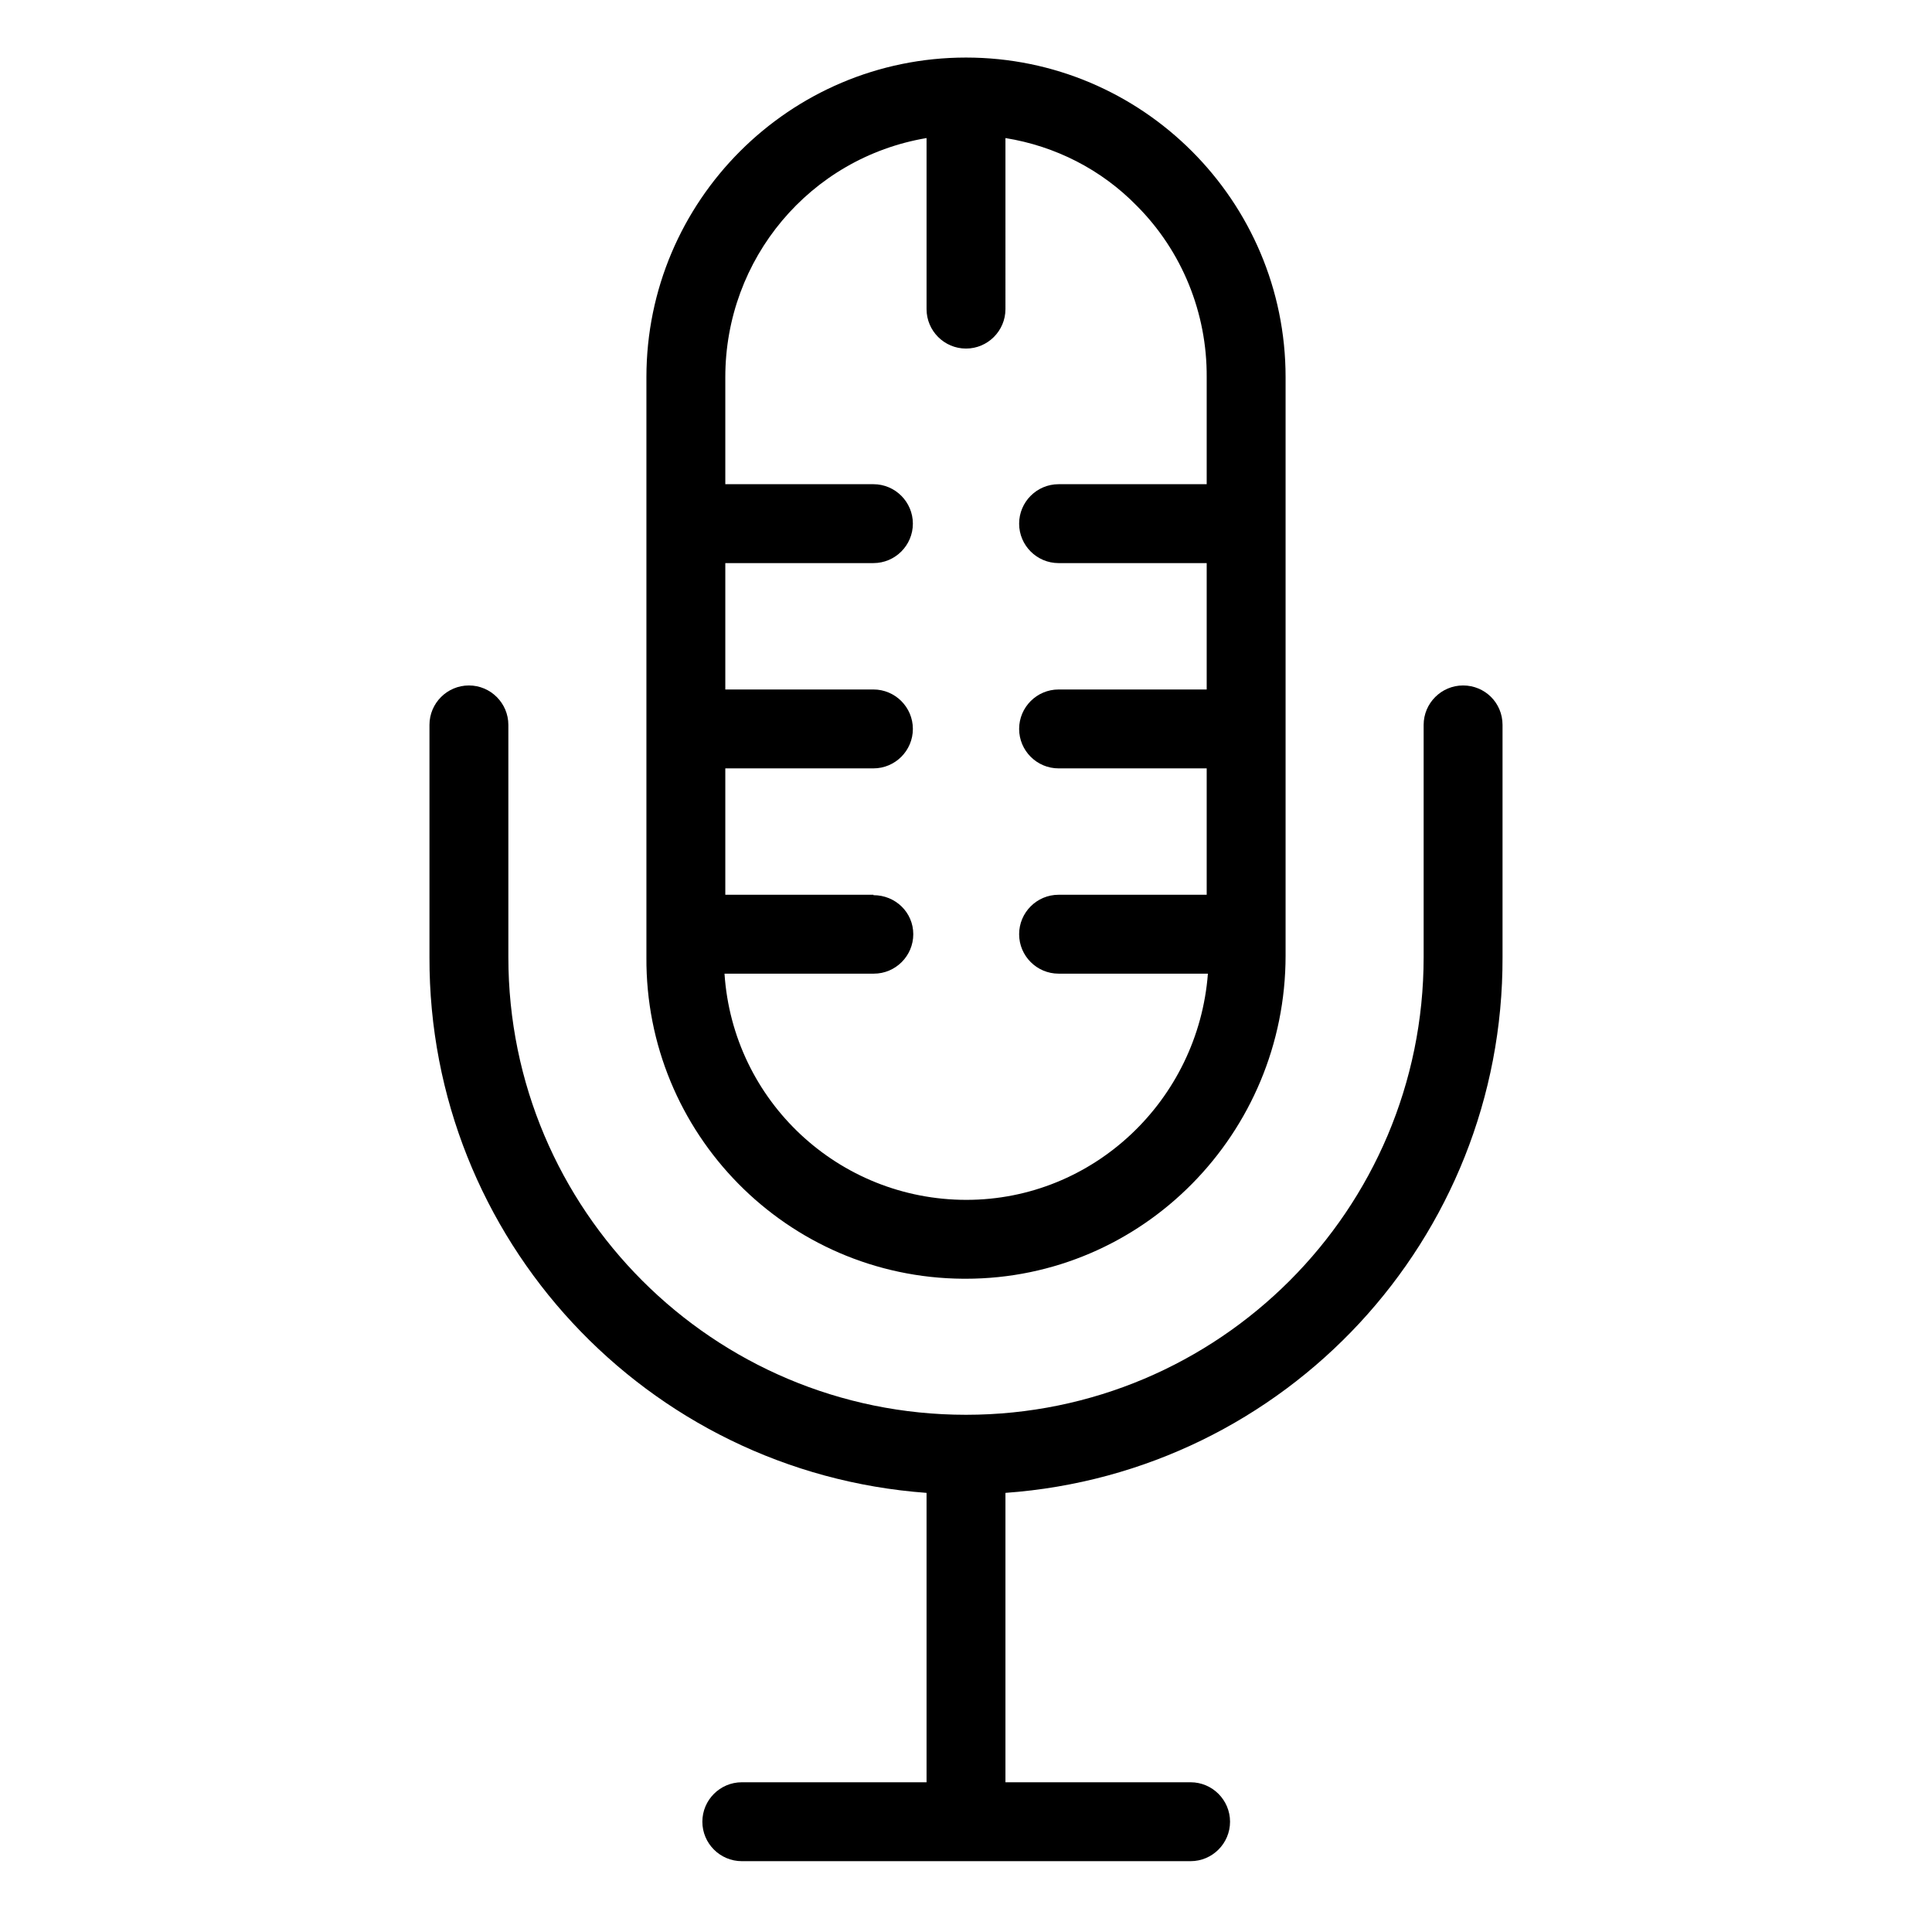
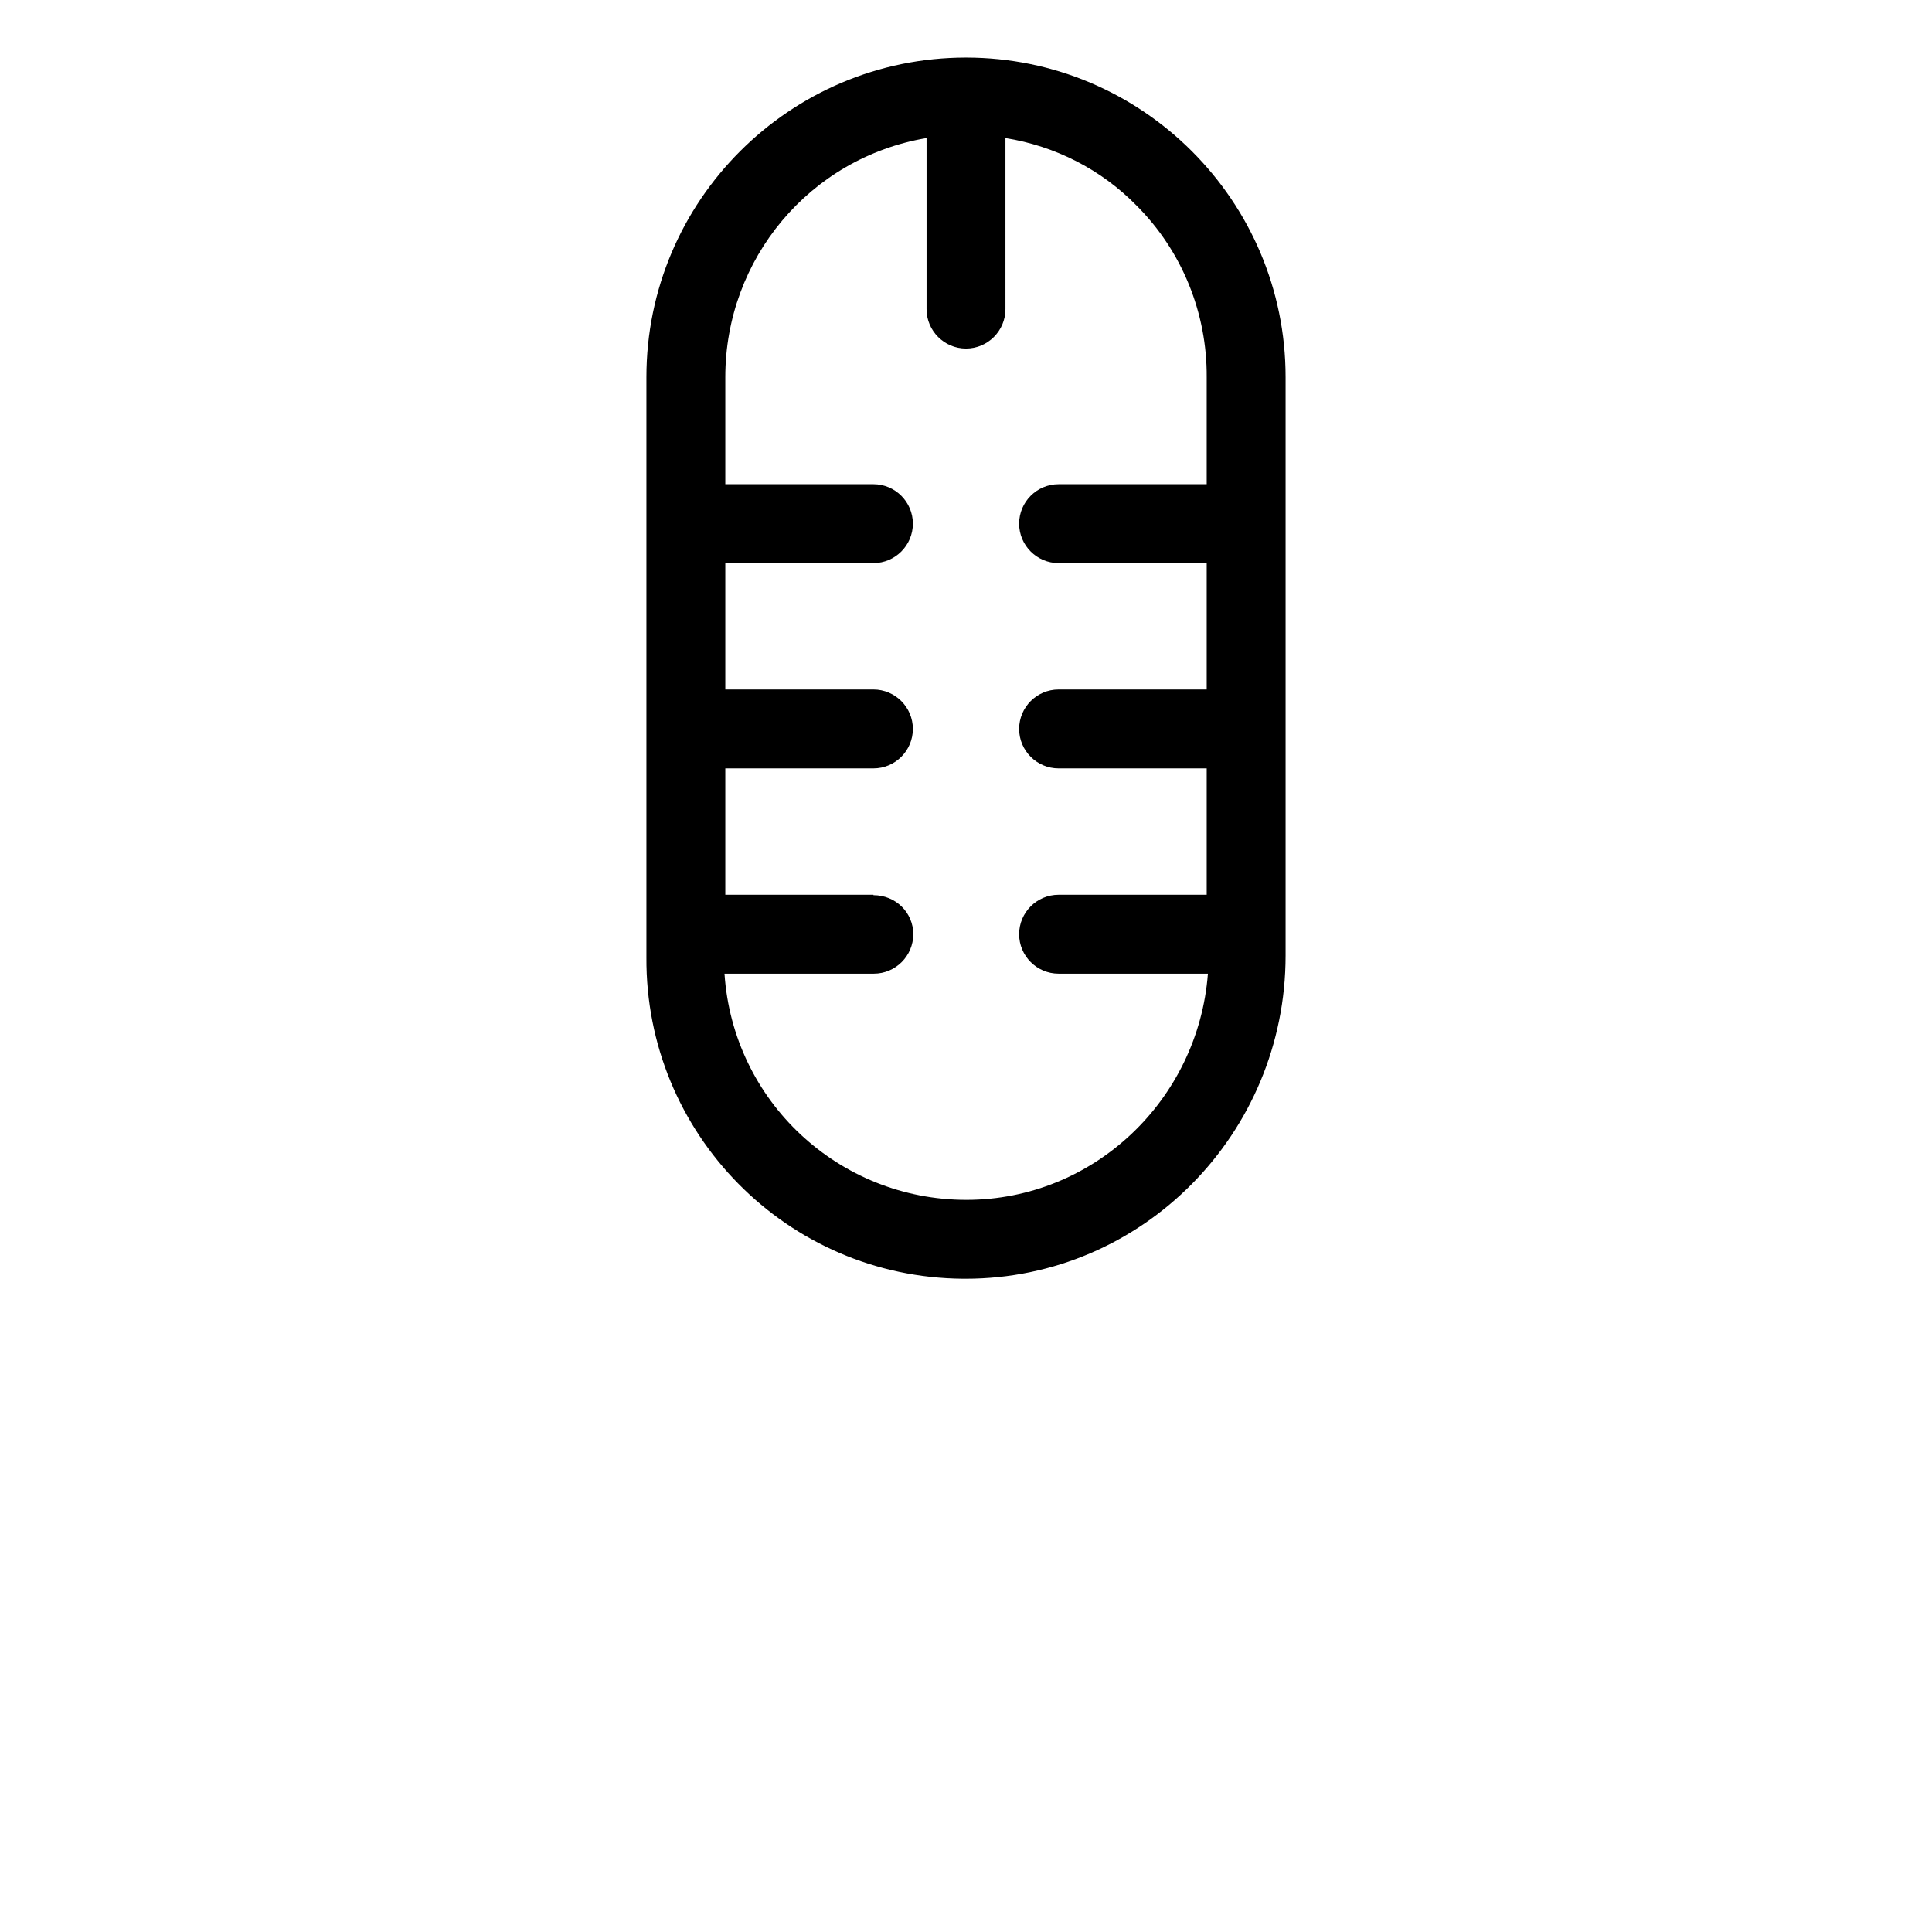
<svg xmlns="http://www.w3.org/2000/svg" id="Layer_1" viewBox="0 0 48 48">
  <defs>
    <style>.cls-1{stroke-width:0px;}</style>
  </defs>
  <path class="cls-1" d="m23.93,31.77h.06c4.4,0,7.95-3.61,7.95-8.03v-14.37c0-4.38-3.56-7.94-7.94-7.94s-7.94,3.56-7.94,7.94v14.41c-.03,4.38,3.49,7.96,7.87,7.99Zm-2.23-9.54h-3.68v-3.14h3.68c.54,0,.98-.44.98-.98s-.44-.98-.98-.98h-3.68v-3.14h3.68c.54,0,.98-.44.98-.98s-.44-.98-.98-.98h-3.68v-2.66c0-2.94,2.1-5.45,5-5.94v4.25c0,.54.44.98.98.98s.98-.44.98-.98V3.43c1.24.2,2.38.78,3.26,1.68,1.13,1.13,1.75,2.67,1.74,4.26v2.66h-3.68c-.54,0-.98.44-.98.98s.44.98.98.98h3.68v3.14h-3.68c-.54,0-.98.44-.98.98s.44.98.98.98h3.68v3.14h-3.68c-.54,0-.98.44-.98.98s.44.98.98.98h3.71c-.24,3.14-2.84,5.62-6,5.62-3.17,0-5.8-2.45-6.01-5.62h3.71c.54,0,.98-.44.98-.98s-.44-.97-.99-.97Z" />
-   <path class="cls-1" d="m36.35,17.03c-.54,0-.98.44-.98.98v5.77c0,6.28-5.09,11.37-11.37,11.37s-11.37-5.09-11.37-11.37v-5.77c0-.54-.44-.98-.98-.98s-.98.44-.98.98v5.77c-.02,6.99,5.38,12.8,12.35,13.31v7.19h-4.59c-.54,0-.98.44-.98.98s.44.98.98.98h11.15c.54,0,.98-.44.98-.98s-.44-.98-.98-.98h-4.6v-7.19c6.98-.5,12.37-6.32,12.35-13.31v-5.77c0-.55-.44-.98-.98-.98Z" />
</svg>